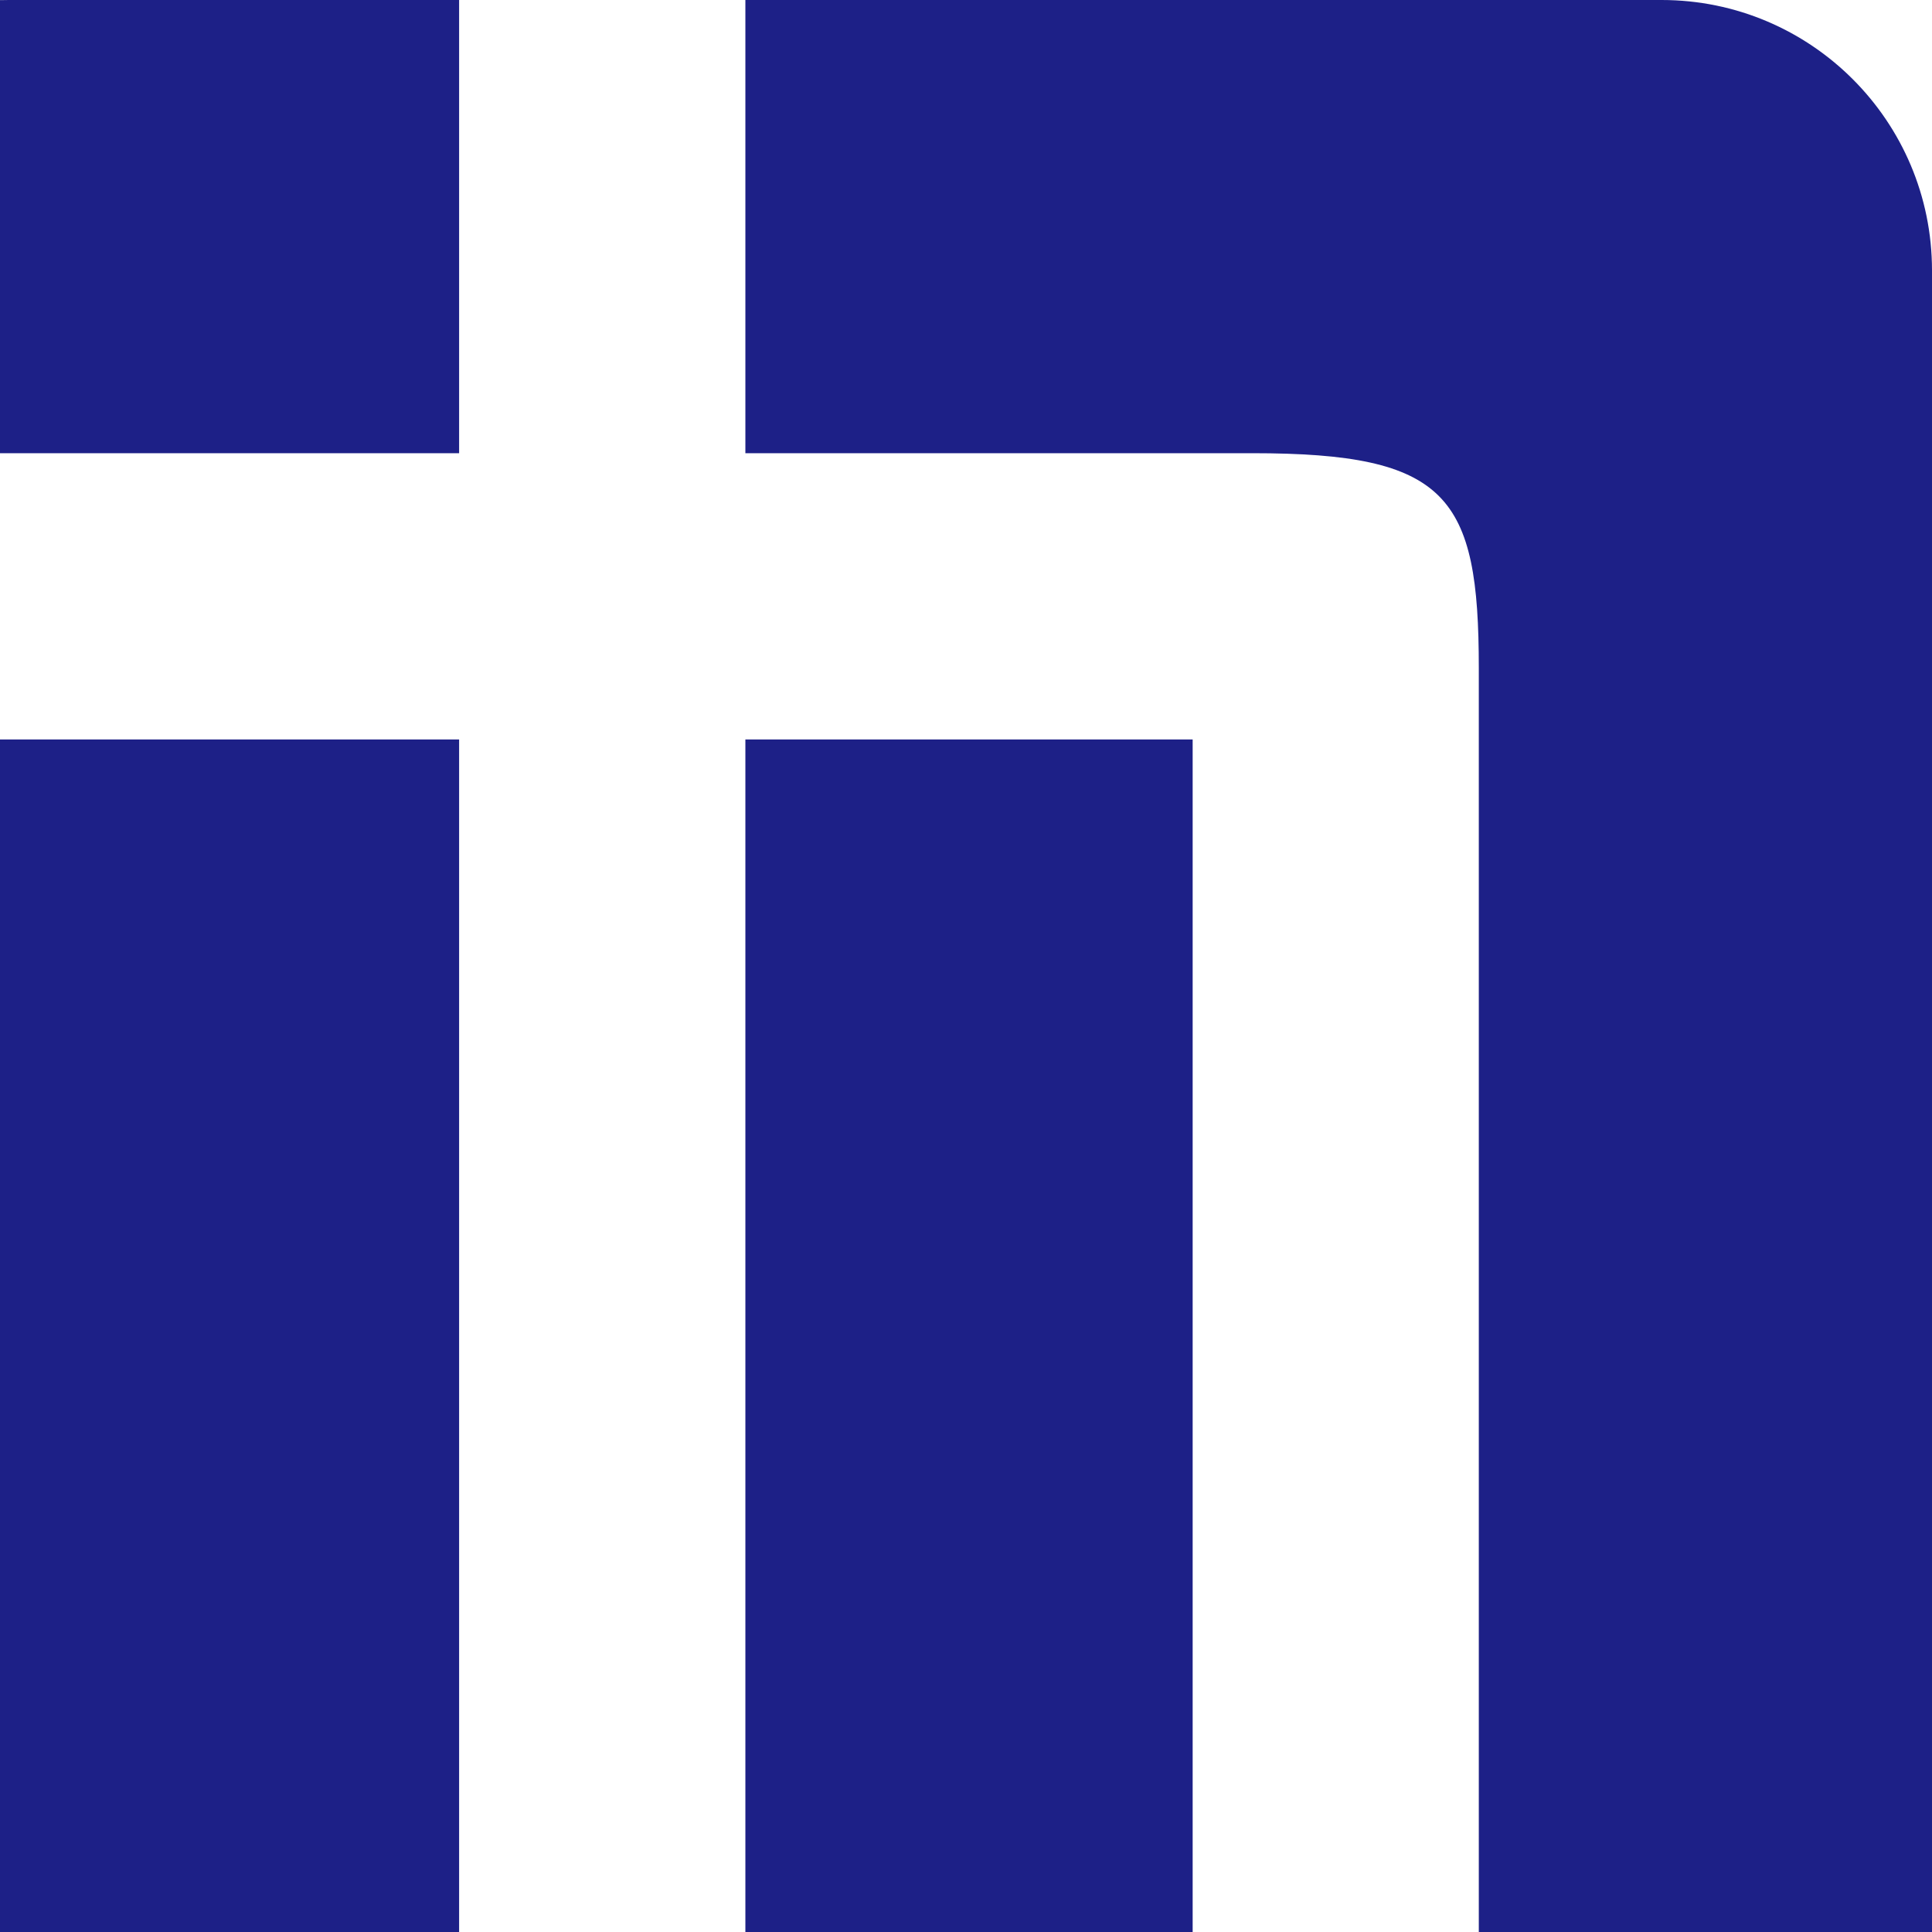
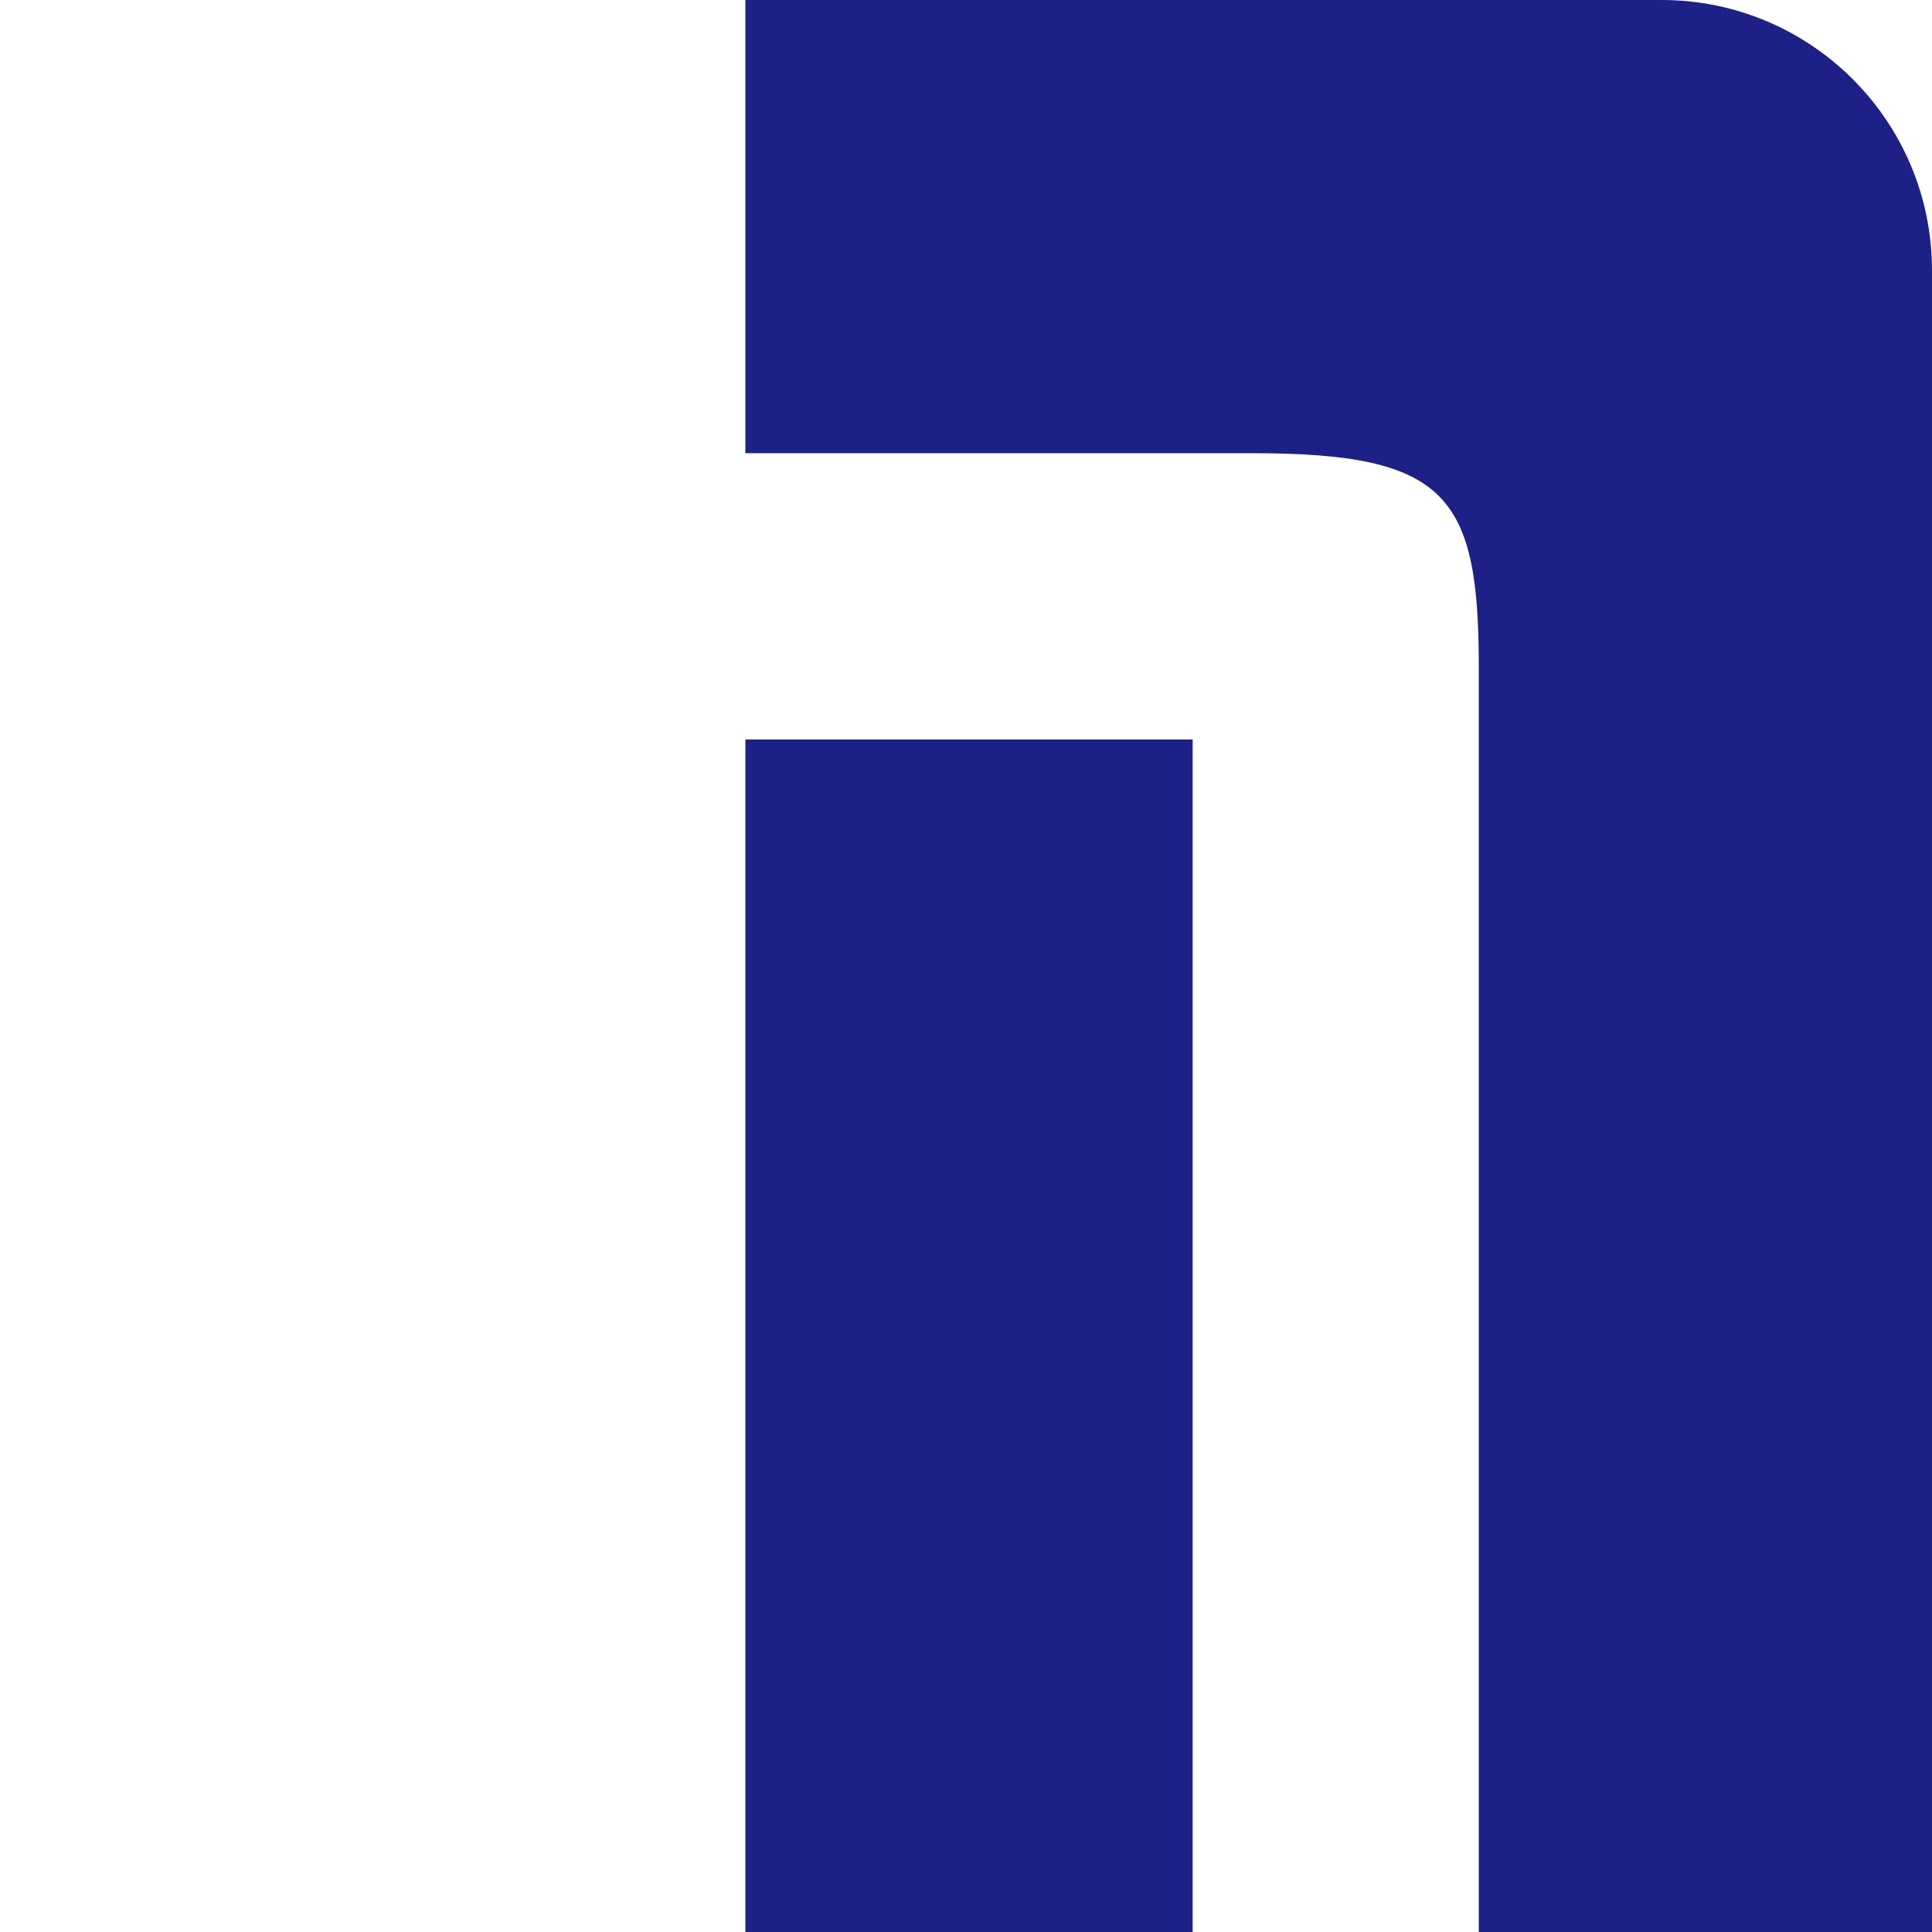
<svg xmlns="http://www.w3.org/2000/svg" id="b" viewBox="0 0 16.967 16.967">
  <defs>
    <style>.d{fill:#1d2087;}</style>
  </defs>
  <g id="c">
    <path class="d" d="M6.546,6.494v10.473h3.928V6.494h-3.928Z" />
-     <path class="d" d="M4.032,3.98V0H.071c-.006,0-.012.001-.071.001v3.979h4.032Z" />
-     <path class="d" d="M14.592,0H6.546v3.98h4.451c1.716,0,1.99.373,1.99,1.885v11.102h3.98V2.375c0-1.311-1.063-2.375-2.375-2.375Z" />
-     <rect class="d" y="6.494" width="4.032" height="10.473" />
+     <path class="d" d="M14.592,0H6.546v3.98h4.451c1.716,0,1.99.373,1.99,1.885v11.102h3.98V2.375c0-1.311-1.063-2.375-2.375-2.375" />
  </g>
</svg>